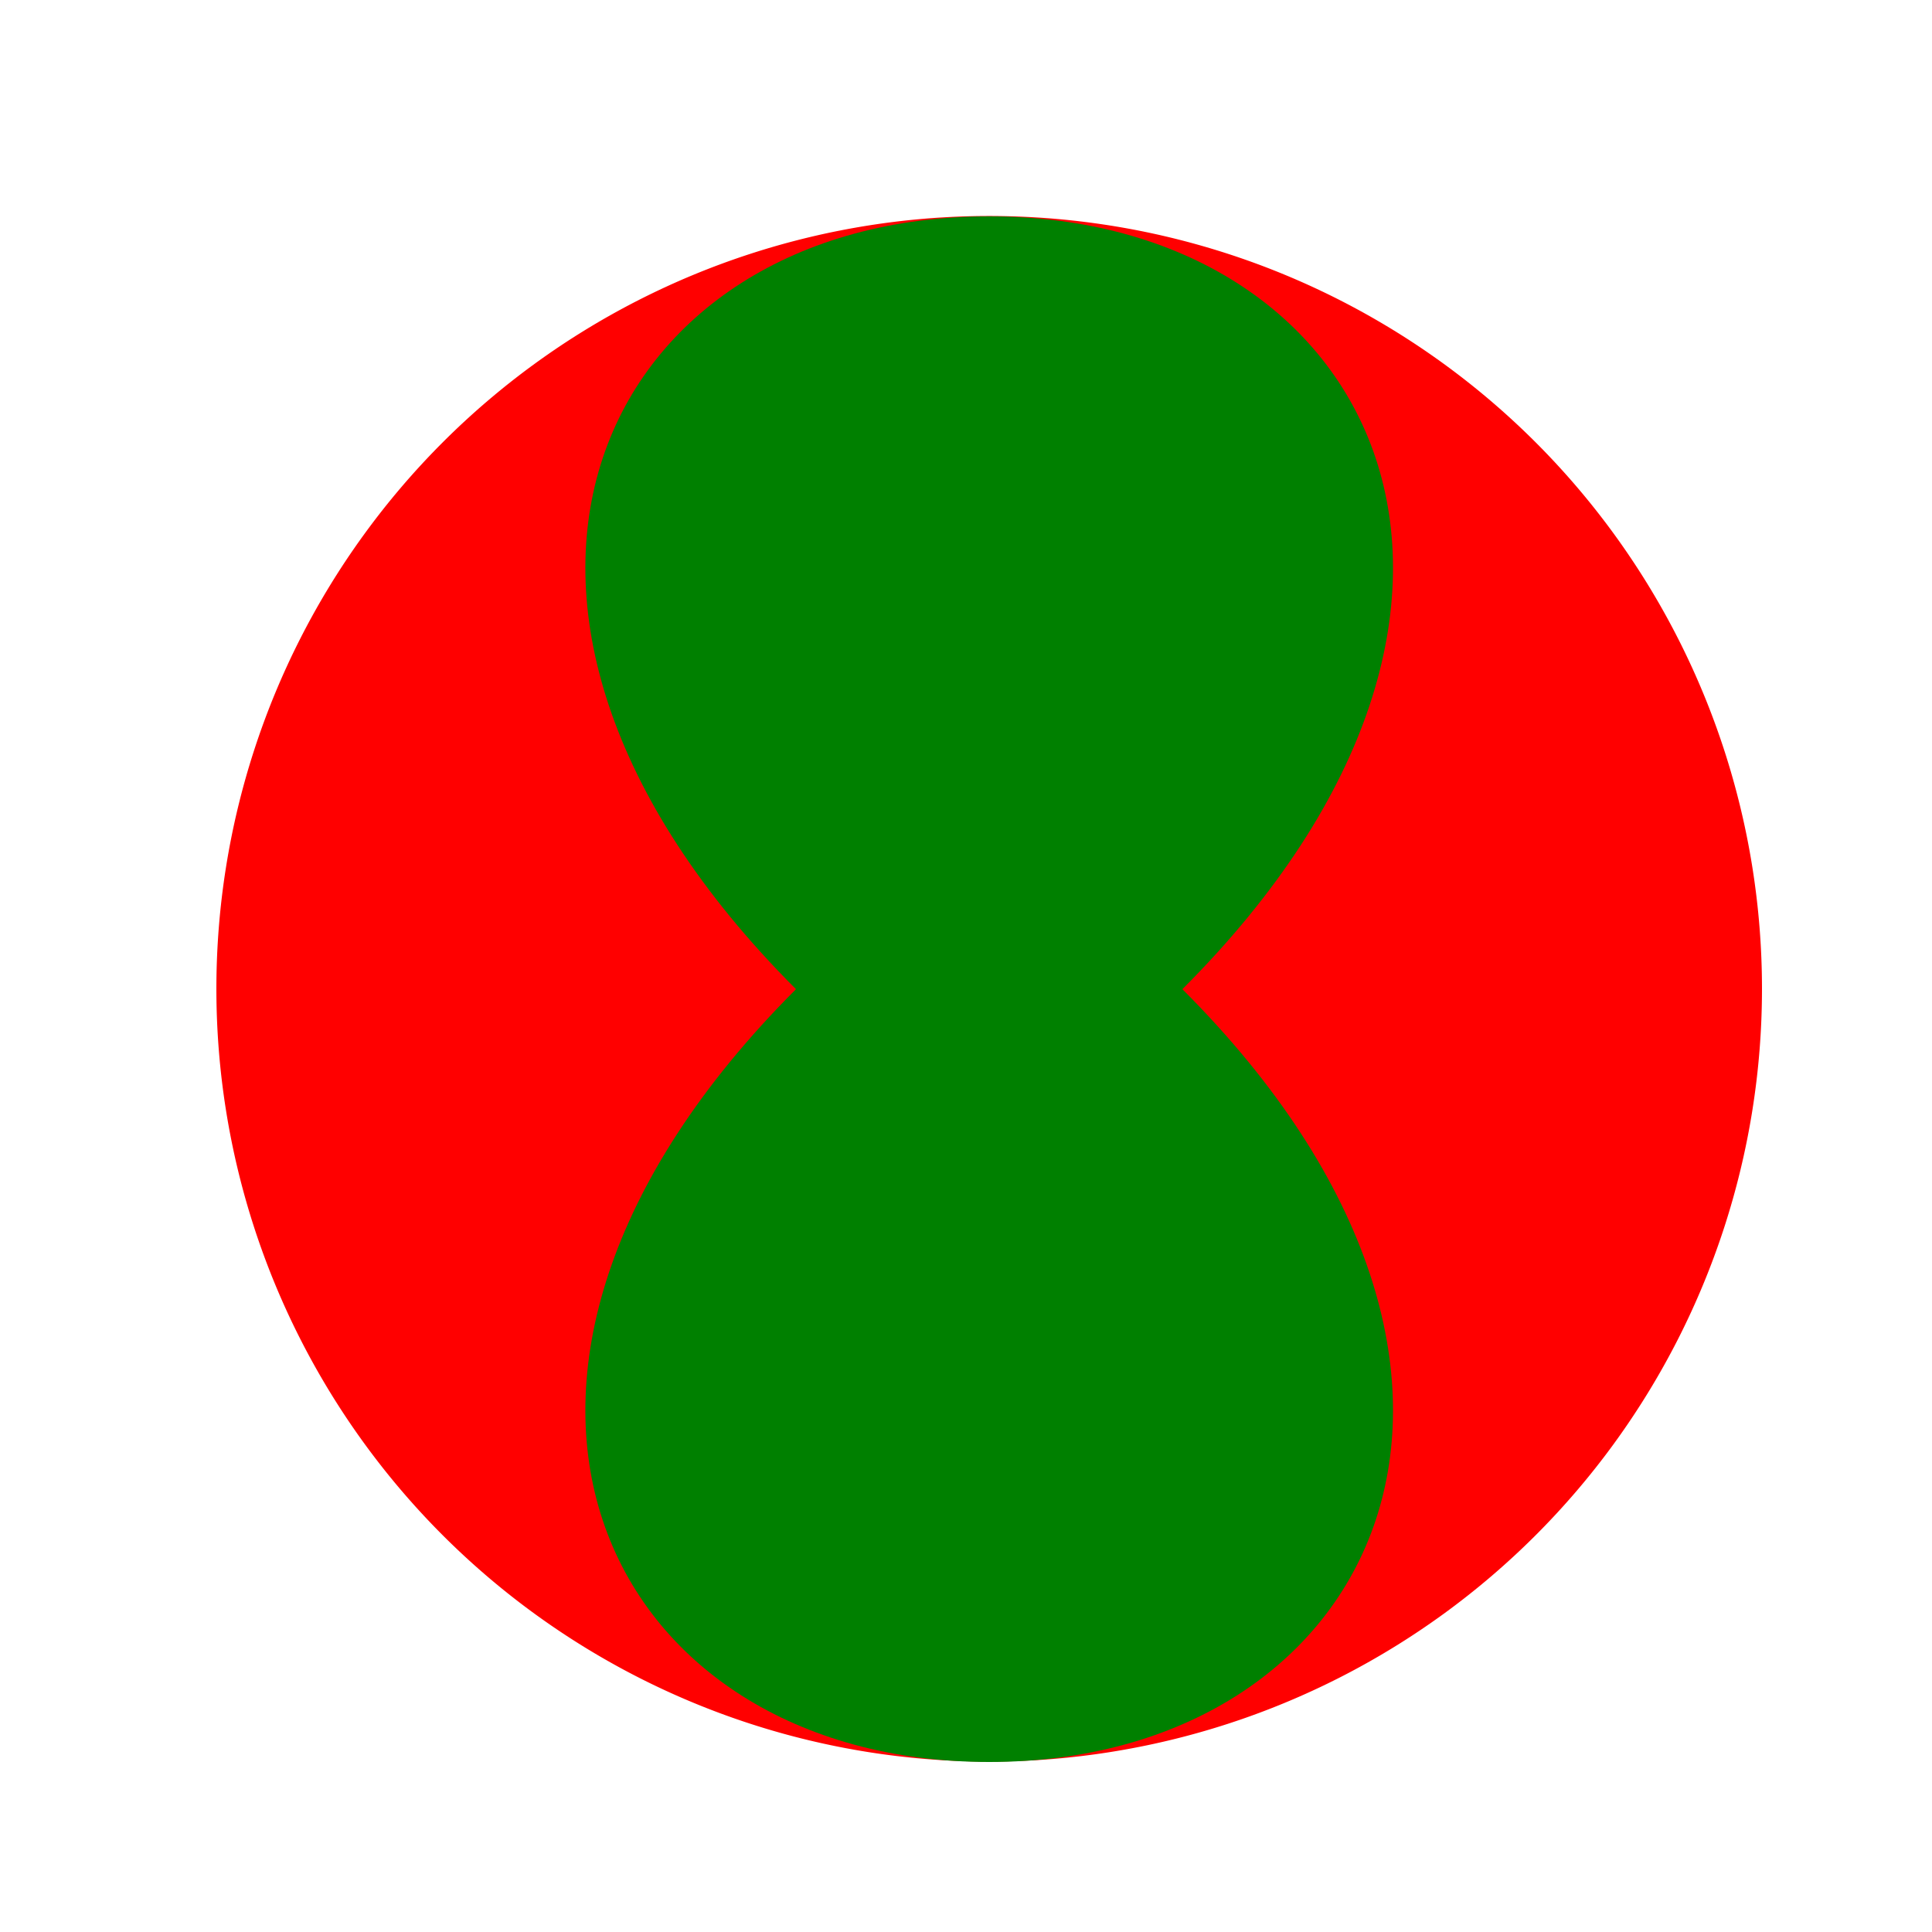
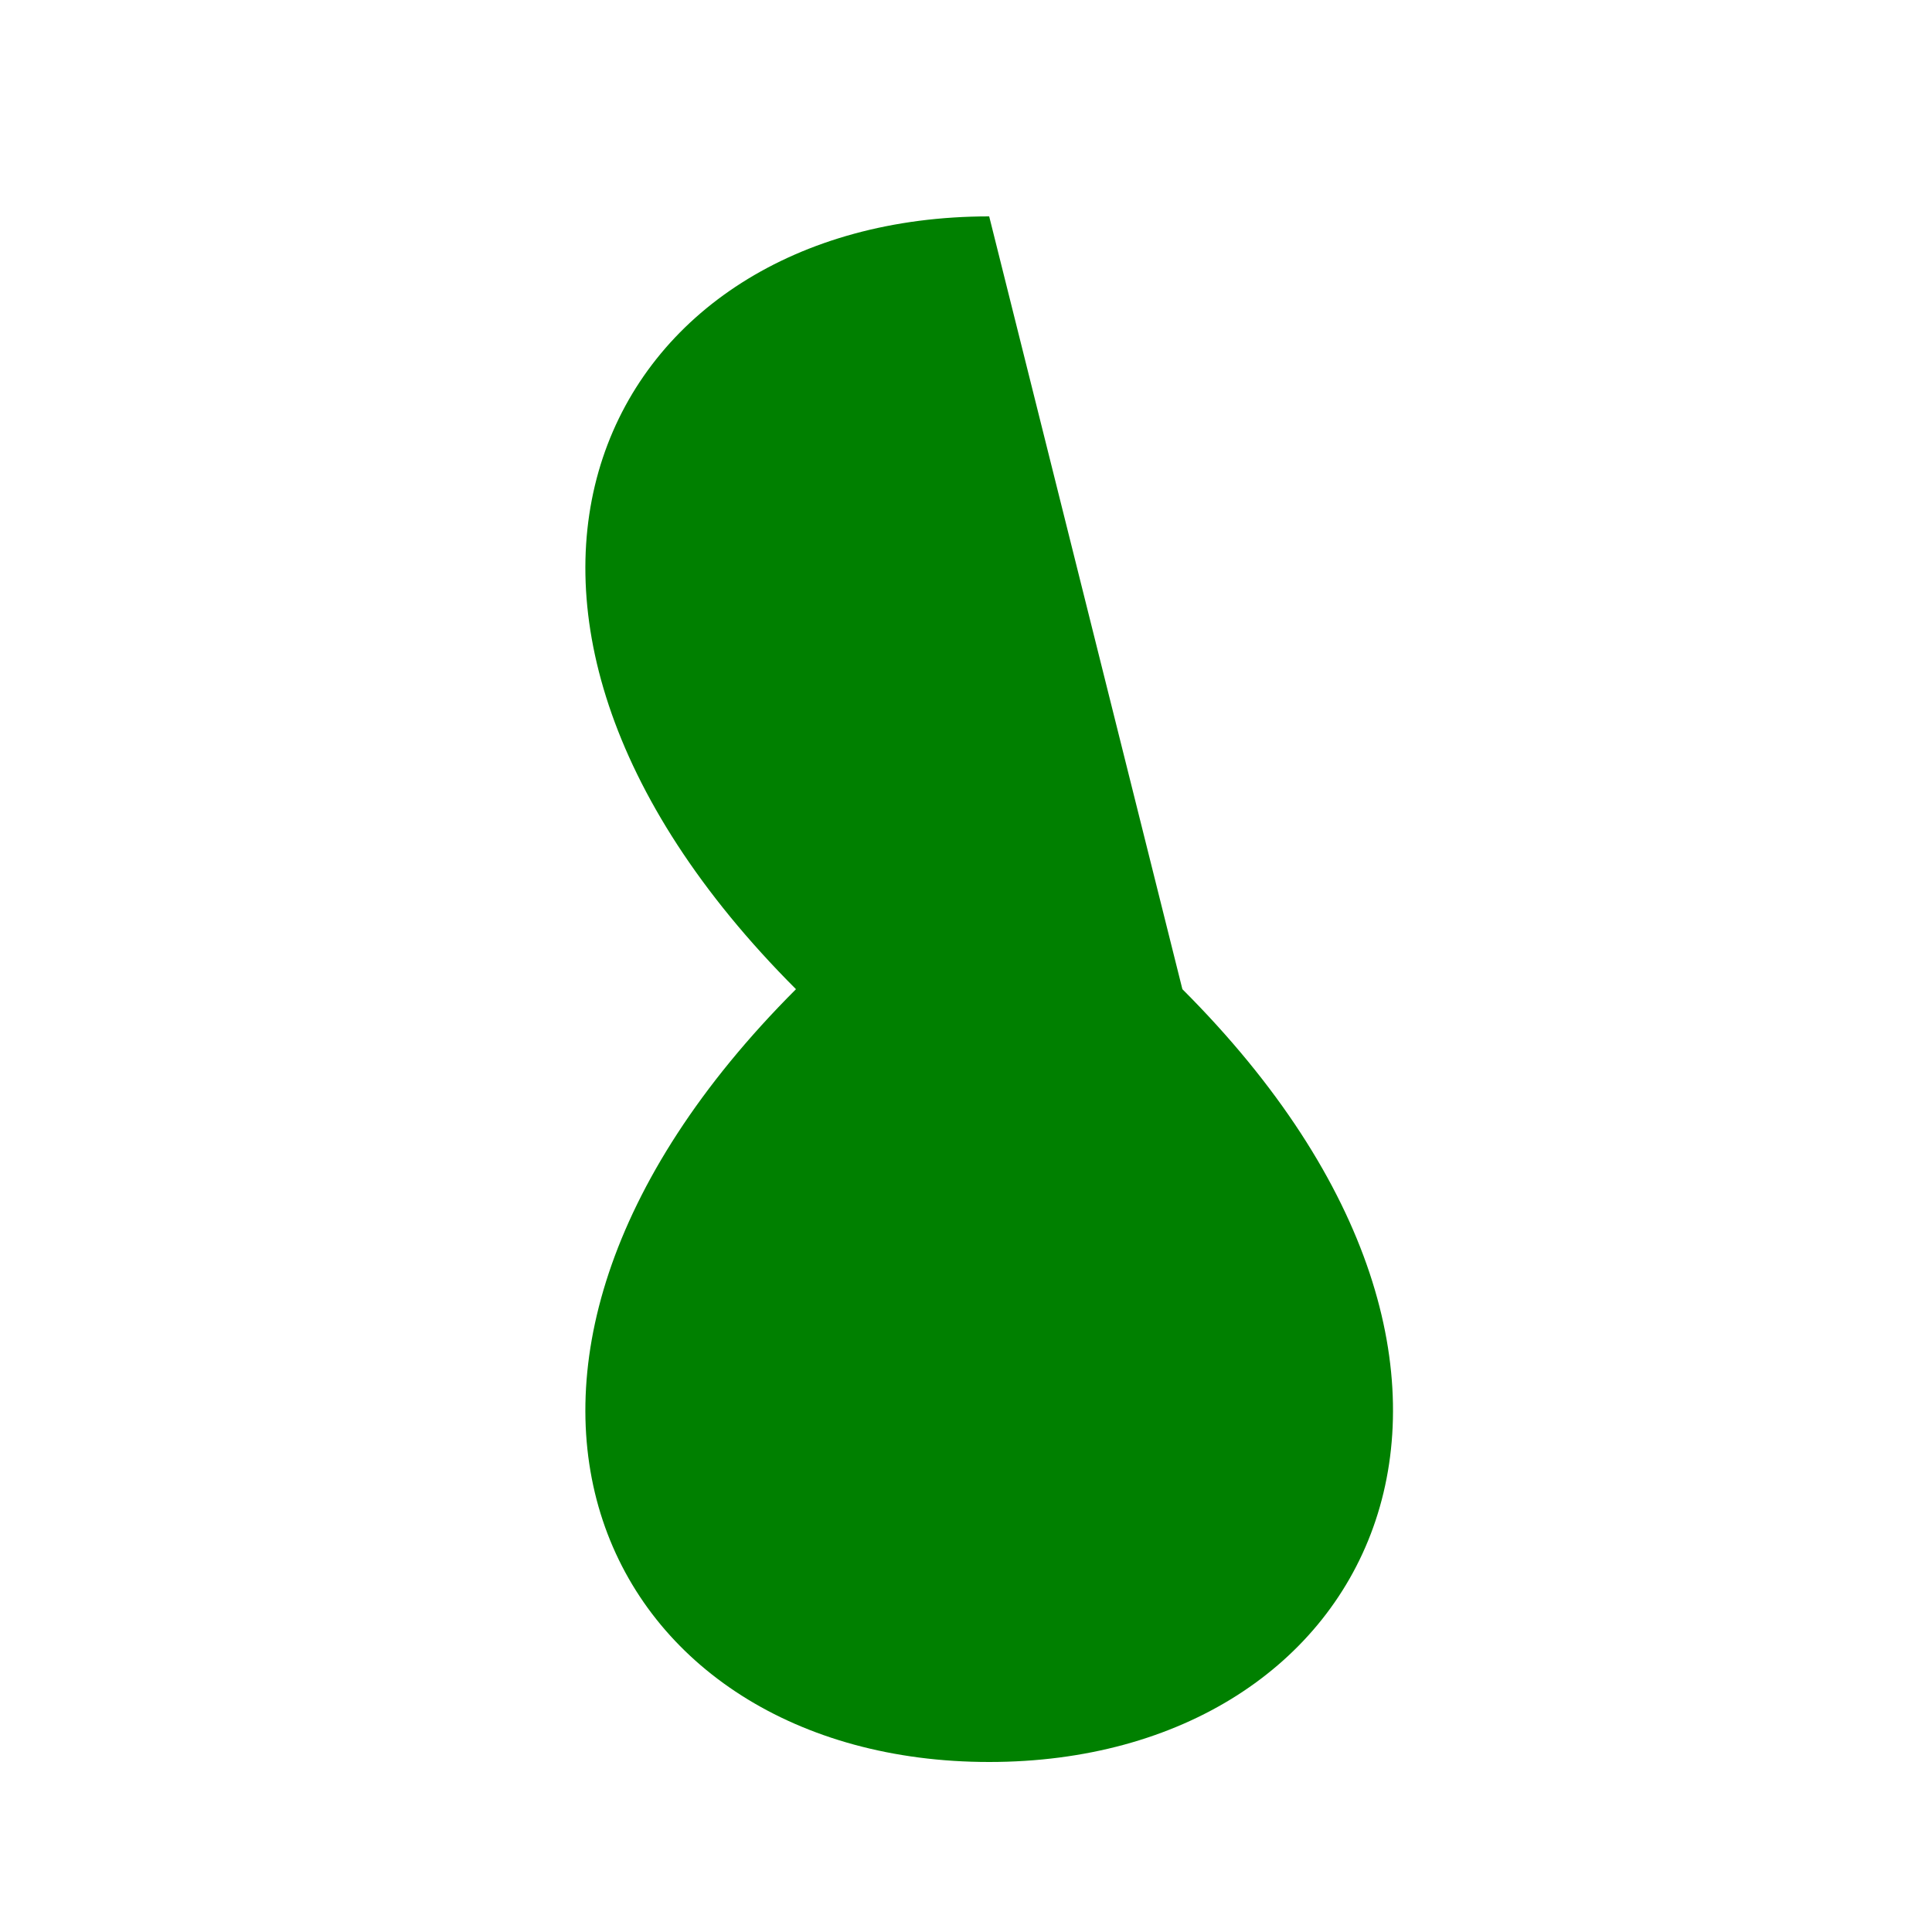
<svg xmlns="http://www.w3.org/2000/svg" width="500" height="500">
  <defs />
  <g>
-     <path fill="red" stroke="none" paint-order="stroke fill markers" d=" M 456 256 A 200 200 0 1 1 456 255.8" />
-     <path fill="green" stroke="none" paint-order="stroke fill markers" d=" M 256 56 C 156 56 106 156 206 256 C 106 356 156 456 256 456 C 356 456 406 356 306 256 C 406 156 356 56 256 56" />
+     <path fill="green" stroke="none" paint-order="stroke fill markers" d=" M 256 56 C 156 56 106 156 206 256 C 106 356 156 456 256 456 C 356 456 406 356 306 256 " />
  </g>
</svg>